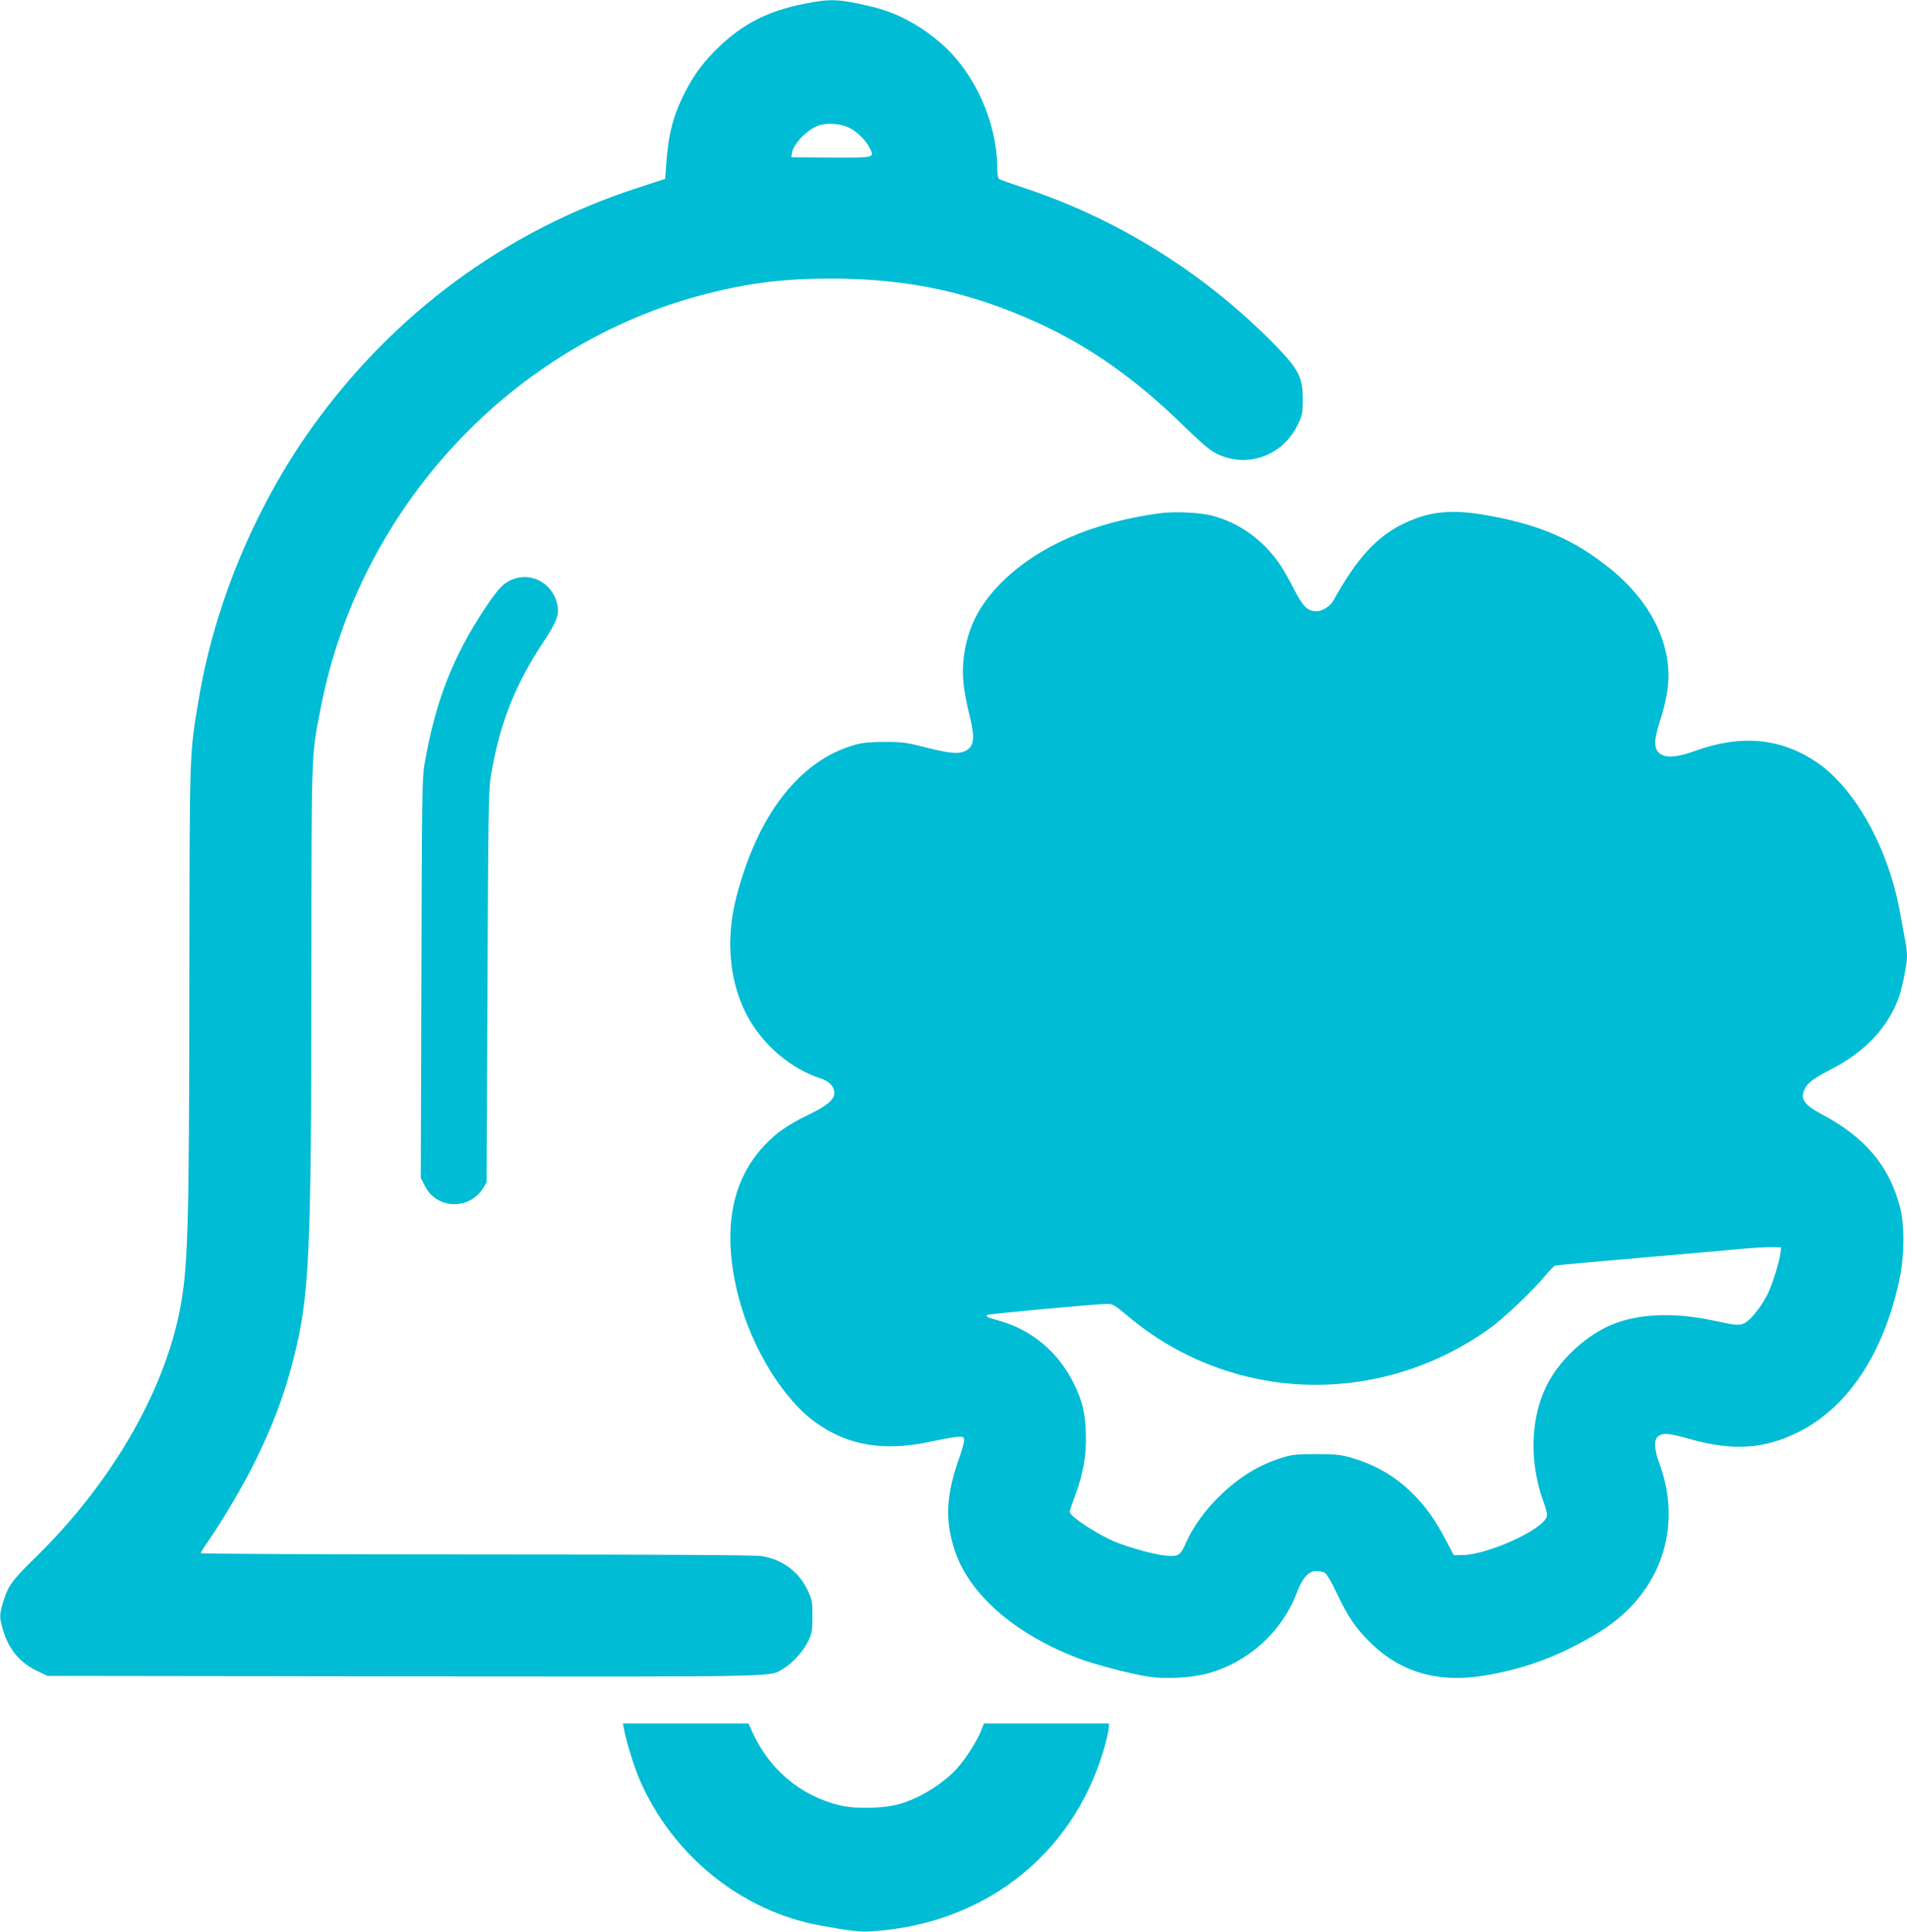
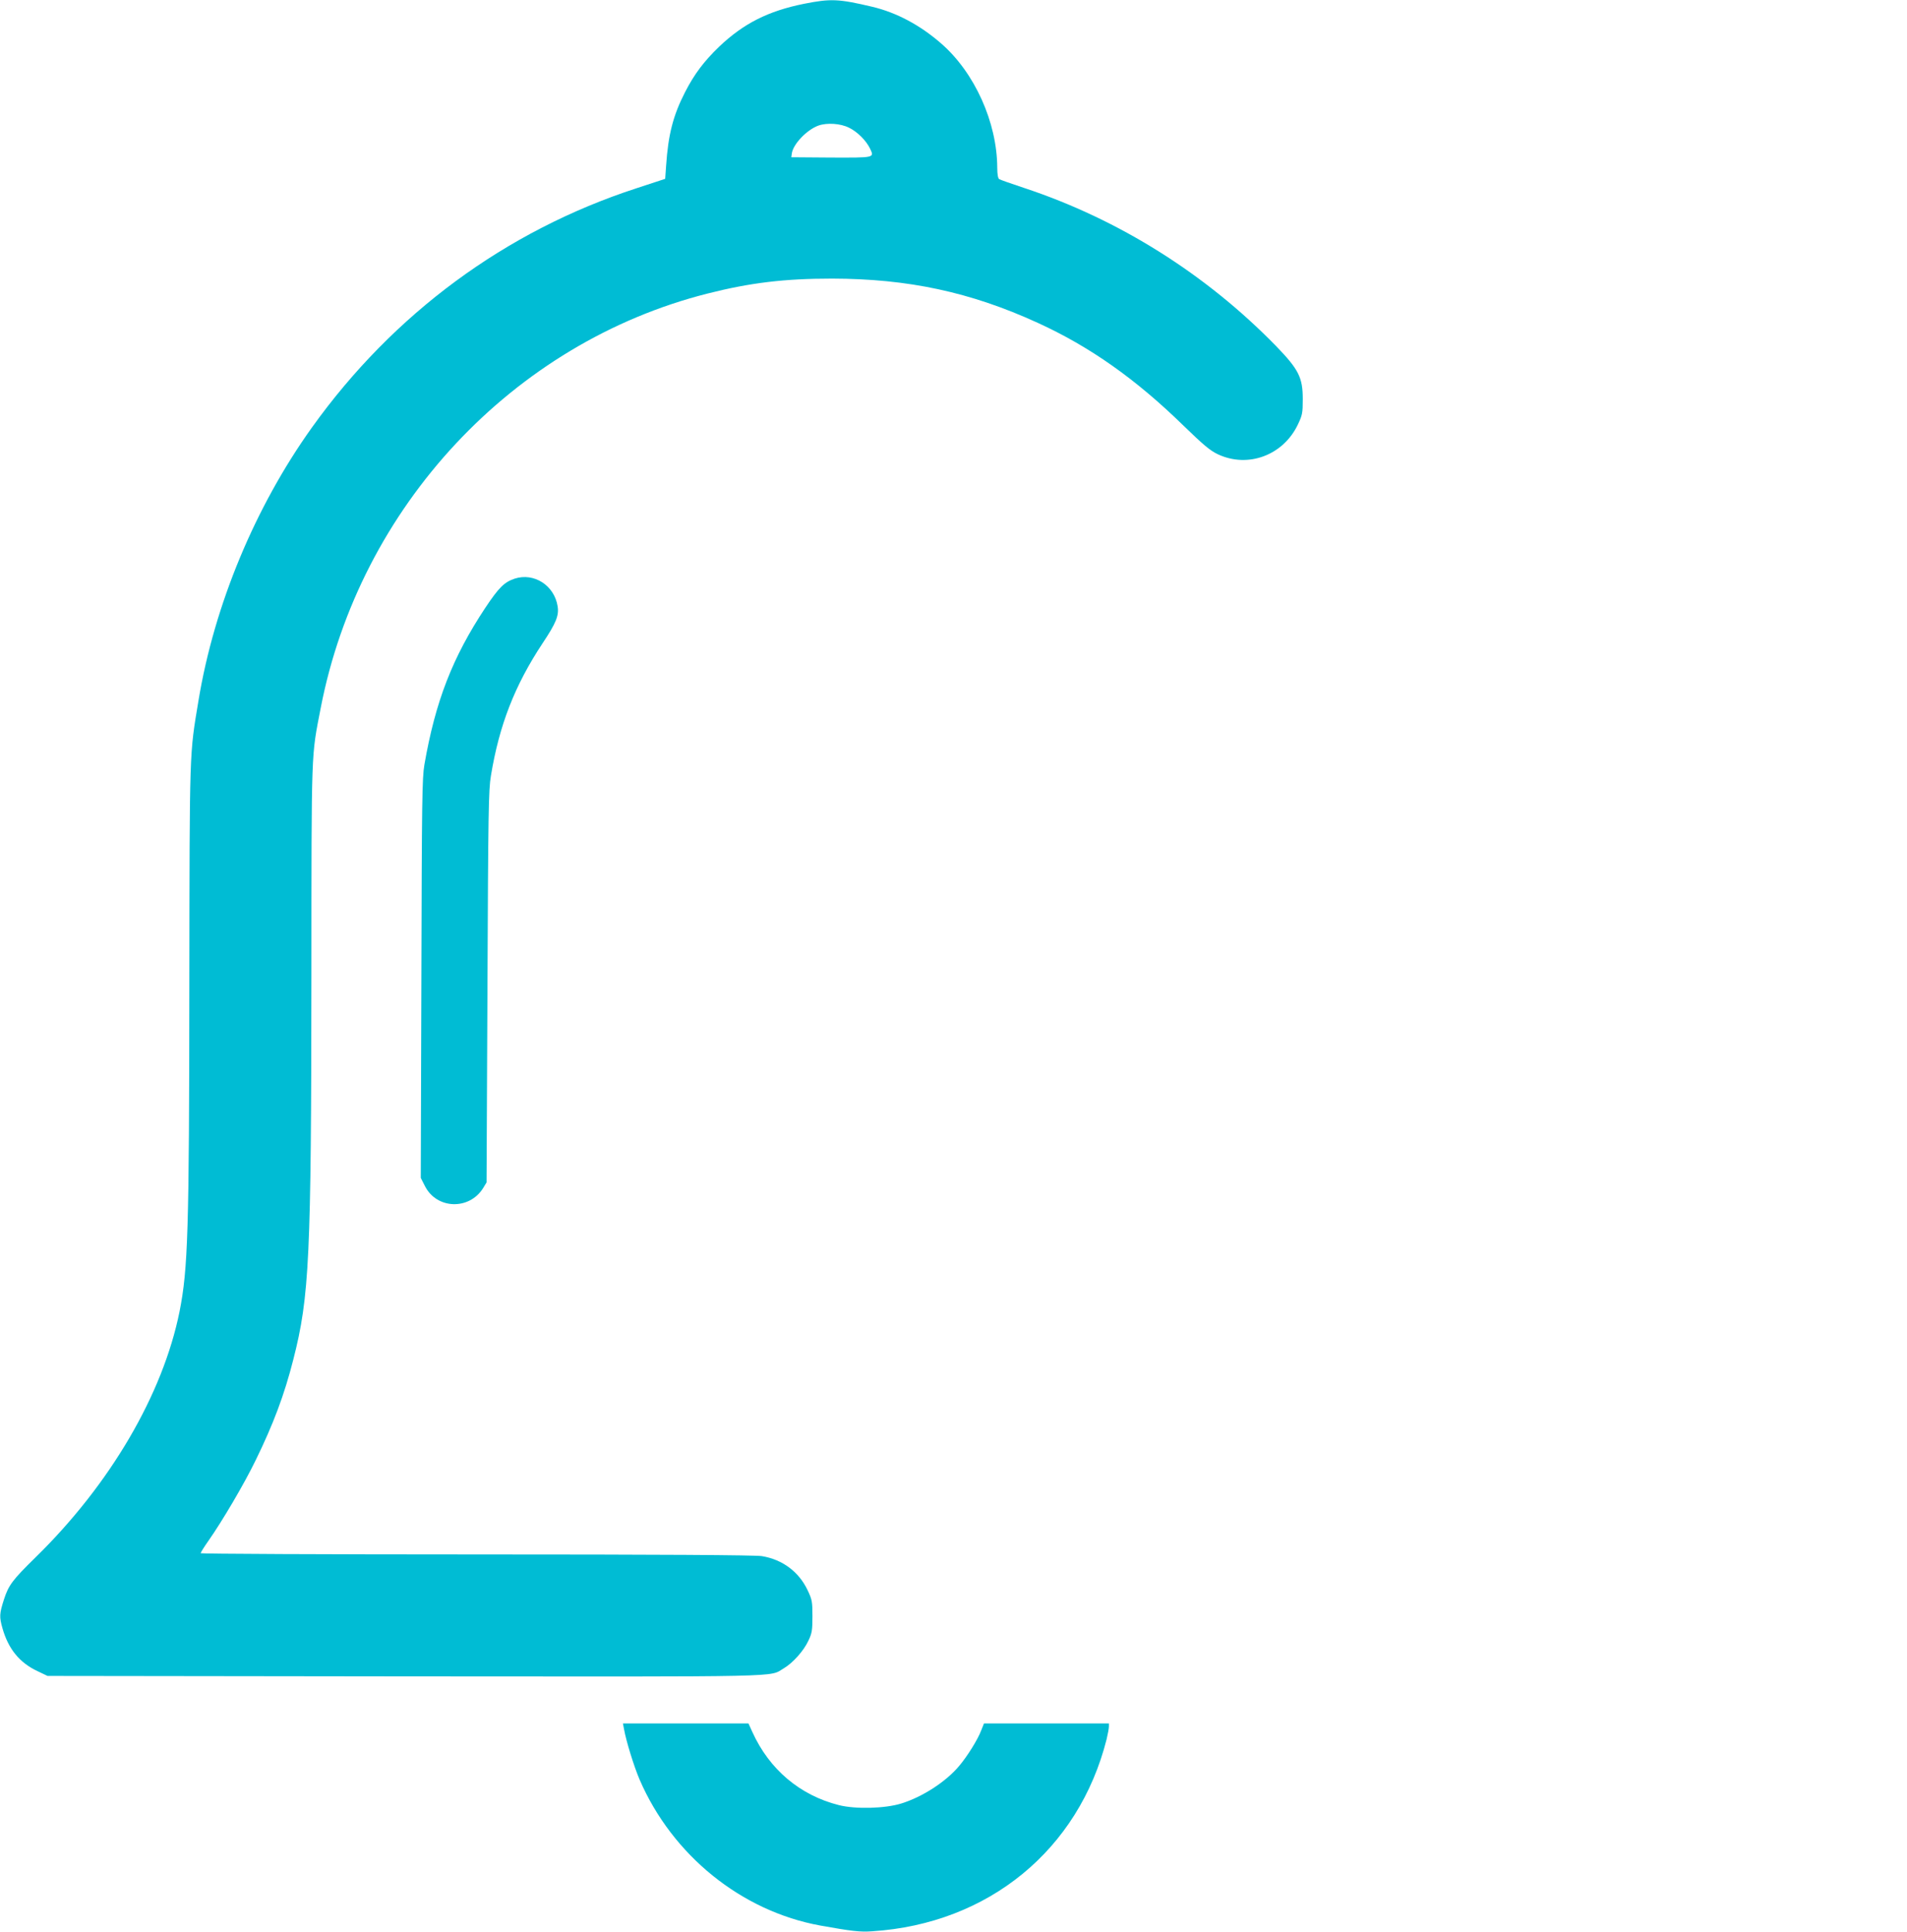
<svg xmlns="http://www.w3.org/2000/svg" version="1.0" width="1264pt" height="1280pt" viewBox="0 0 1264 1280" preserveAspectRatio="xMidYMid meet">
  <g transform="translate(0,1280) scale(0.1,-0.1)" fill="#00bcd4" stroke="none">
    <path d="M5330 12775 c-239 -48 -402 -131 -563 -284 -100 -96 -165 -182 -226 -301 -79 -154 -112 -280 -126 -490 l-6 -85 -192 -63 c-865 -282 -1609 -830 -2149 -1584 -377 -527 -647 -1175 -752 -1808 -61 -367 -59 -304 -61 -1880 -1 -1642 -9 -1888 -65 -2171 -111 -549 -460 -1145 -955 -1629 -152 -149 -178 -183 -209 -279 -30 -94 -31 -114 -10 -189 39 -138 113 -229 232 -285 l67 -32 2365 -3 c2591 -2 2413 -6 2516 54 59 35 131 115 162 182 24 50 27 69 27 162 0 97 -2 110 -32 173 -58 123 -168 204 -304 226 -43 7 -674 11 -1891 11 -1006 0 -1828 4 -1828 8 0 5 23 42 52 83 90 128 237 377 313 534 116 237 190 433 249 666 107 418 119 675 120 2554 1 1524 -2 1434 62 1765 258 1332 1274 2419 2564 2745 284 72 512 99 825 99 504 -1 917 -89 1363 -293 346 -158 649 -372 964 -679 135 -131 179 -168 230 -192 200 -94 434 -7 531 198 29 61 32 75 32 167 0 144 -27 197 -177 352 -465 477 -1043 840 -1668 1047 -85 28 -161 55 -167 59 -8 5 -13 33 -13 75 -1 301 -150 632 -373 825 -139 121 -295 204 -455 242 -224 53 -276 55 -452 20z m297 -821 c56 -27 114 -85 140 -139 29 -61 32 -60 -258 -59 l-264 2 3 23 c7 62 99 159 177 187 57 20 146 14 202 -14z" />
-     <path d="M7685 9399 c-449 -62 -804 -218 -1046 -458 -150 -150 -227 -302 -251 -497 -14 -109 -3 -216 37 -379 39 -156 33 -210 -25 -240 -45 -23 -103 -18 -261 22 -129 33 -158 37 -274 37 -94 0 -148 -5 -194 -18 -370 -102 -652 -465 -793 -1021 -73 -289 -39 -585 92 -807 107 -179 282 -323 467 -383 60 -19 93 -54 93 -98 0 -44 -50 -85 -176 -146 -133 -64 -211 -119 -291 -205 -221 -236 -278 -577 -167 -1003 87 -336 297 -677 511 -829 216 -155 455 -193 770 -125 79 17 159 31 178 31 31 0 35 -3 35 -25 0 -14 -12 -58 -26 -98 -93 -258 -103 -424 -37 -627 95 -292 395 -555 817 -717 109 -42 359 -107 475 -124 108 -15 272 -7 376 20 272 70 502 276 602 540 36 96 77 141 127 141 21 0 46 -5 57 -11 11 -6 46 -64 78 -133 74 -156 125 -232 221 -327 205 -204 462 -276 781 -218 272 48 500 137 743 287 398 246 554 684 395 1114 -36 98 -38 160 -7 182 33 23 69 20 208 -19 289 -82 501 -67 730 51 320 164 551 513 657 991 37 164 39 378 5 501 -73 271 -232 457 -517 609 -121 64 -146 104 -110 173 20 38 59 66 182 130 217 112 370 277 440 474 23 67 53 217 53 267 0 26 -4 69 -10 96 -5 26 -21 112 -35 190 -75 426 -297 828 -553 1002 -238 161 -503 186 -808 75 -118 -42 -190 -48 -231 -18 -41 31 -42 86 -3 207 61 191 73 314 44 455 -42 205 -169 399 -369 562 -242 197 -485 301 -851 361 -212 35 -356 18 -519 -60 -179 -85 -312 -231 -467 -510 -21 -38 -73 -71 -113 -71 -57 0 -89 31 -145 141 -29 57 -71 131 -93 164 -113 167 -272 282 -457 329 -80 21 -251 28 -345 15z m4117 -4899 c-6 -53 -50 -198 -81 -265 -38 -81 -112 -177 -154 -200 -38 -20 -51 -19 -207 14 -263 57 -503 47 -680 -28 -152 -63 -315 -207 -401 -352 -136 -228 -152 -545 -44 -832 18 -50 22 -73 16 -90 -33 -87 -390 -248 -555 -251 l-60 -1 -56 106 c-72 135 -130 216 -216 302 -116 115 -248 192 -411 239 -65 19 -102 23 -228 23 -129 0 -160 -3 -225 -23 -156 -49 -283 -126 -413 -252 -94 -89 -179 -207 -223 -306 -37 -85 -48 -94 -110 -94 -68 0 -255 49 -366 95 -123 52 -298 168 -298 199 0 6 16 52 35 103 55 147 78 276 72 418 -5 135 -22 206 -72 312 -102 218 -281 370 -506 433 -76 21 -87 26 -75 37 7 7 714 72 793 73 39 0 51 -7 139 -81 684 -575 1661 -608 2397 -82 93 67 293 256 368 349 29 35 59 66 68 68 9 3 259 26 556 51 297 26 603 52 680 60 77 7 167 12 200 11 l60 -1 -3 -35z" />
    <path d="M3412 8966 c-69 -23 -105 -58 -195 -193 -218 -329 -331 -620 -404 -1040 -15 -88 -17 -227 -20 -1418 l-4 -1320 28 -55 c78 -153 293 -160 385 -13 l23 38 6 1295 c5 1161 7 1306 23 1400 55 335 158 599 342 877 90 135 110 184 100 246 -22 138 -156 224 -284 183z" />
    <path d="M4136 1343 c15 -83 66 -247 103 -334 217 -503 676 -873 1198 -968 207 -37 262 -44 345 -38 770 50 1368 540 1553 1273 8 34 15 71 15 83 l0 21 -414 0 -414 0 -18 -45 c-22 -60 -92 -172 -146 -236 -88 -105 -242 -205 -383 -249 -108 -34 -304 -39 -415 -11 -258 65 -461 237 -573 484 l-26 57 -416 0 -416 0 7 -37z" />
  </g>
</svg>